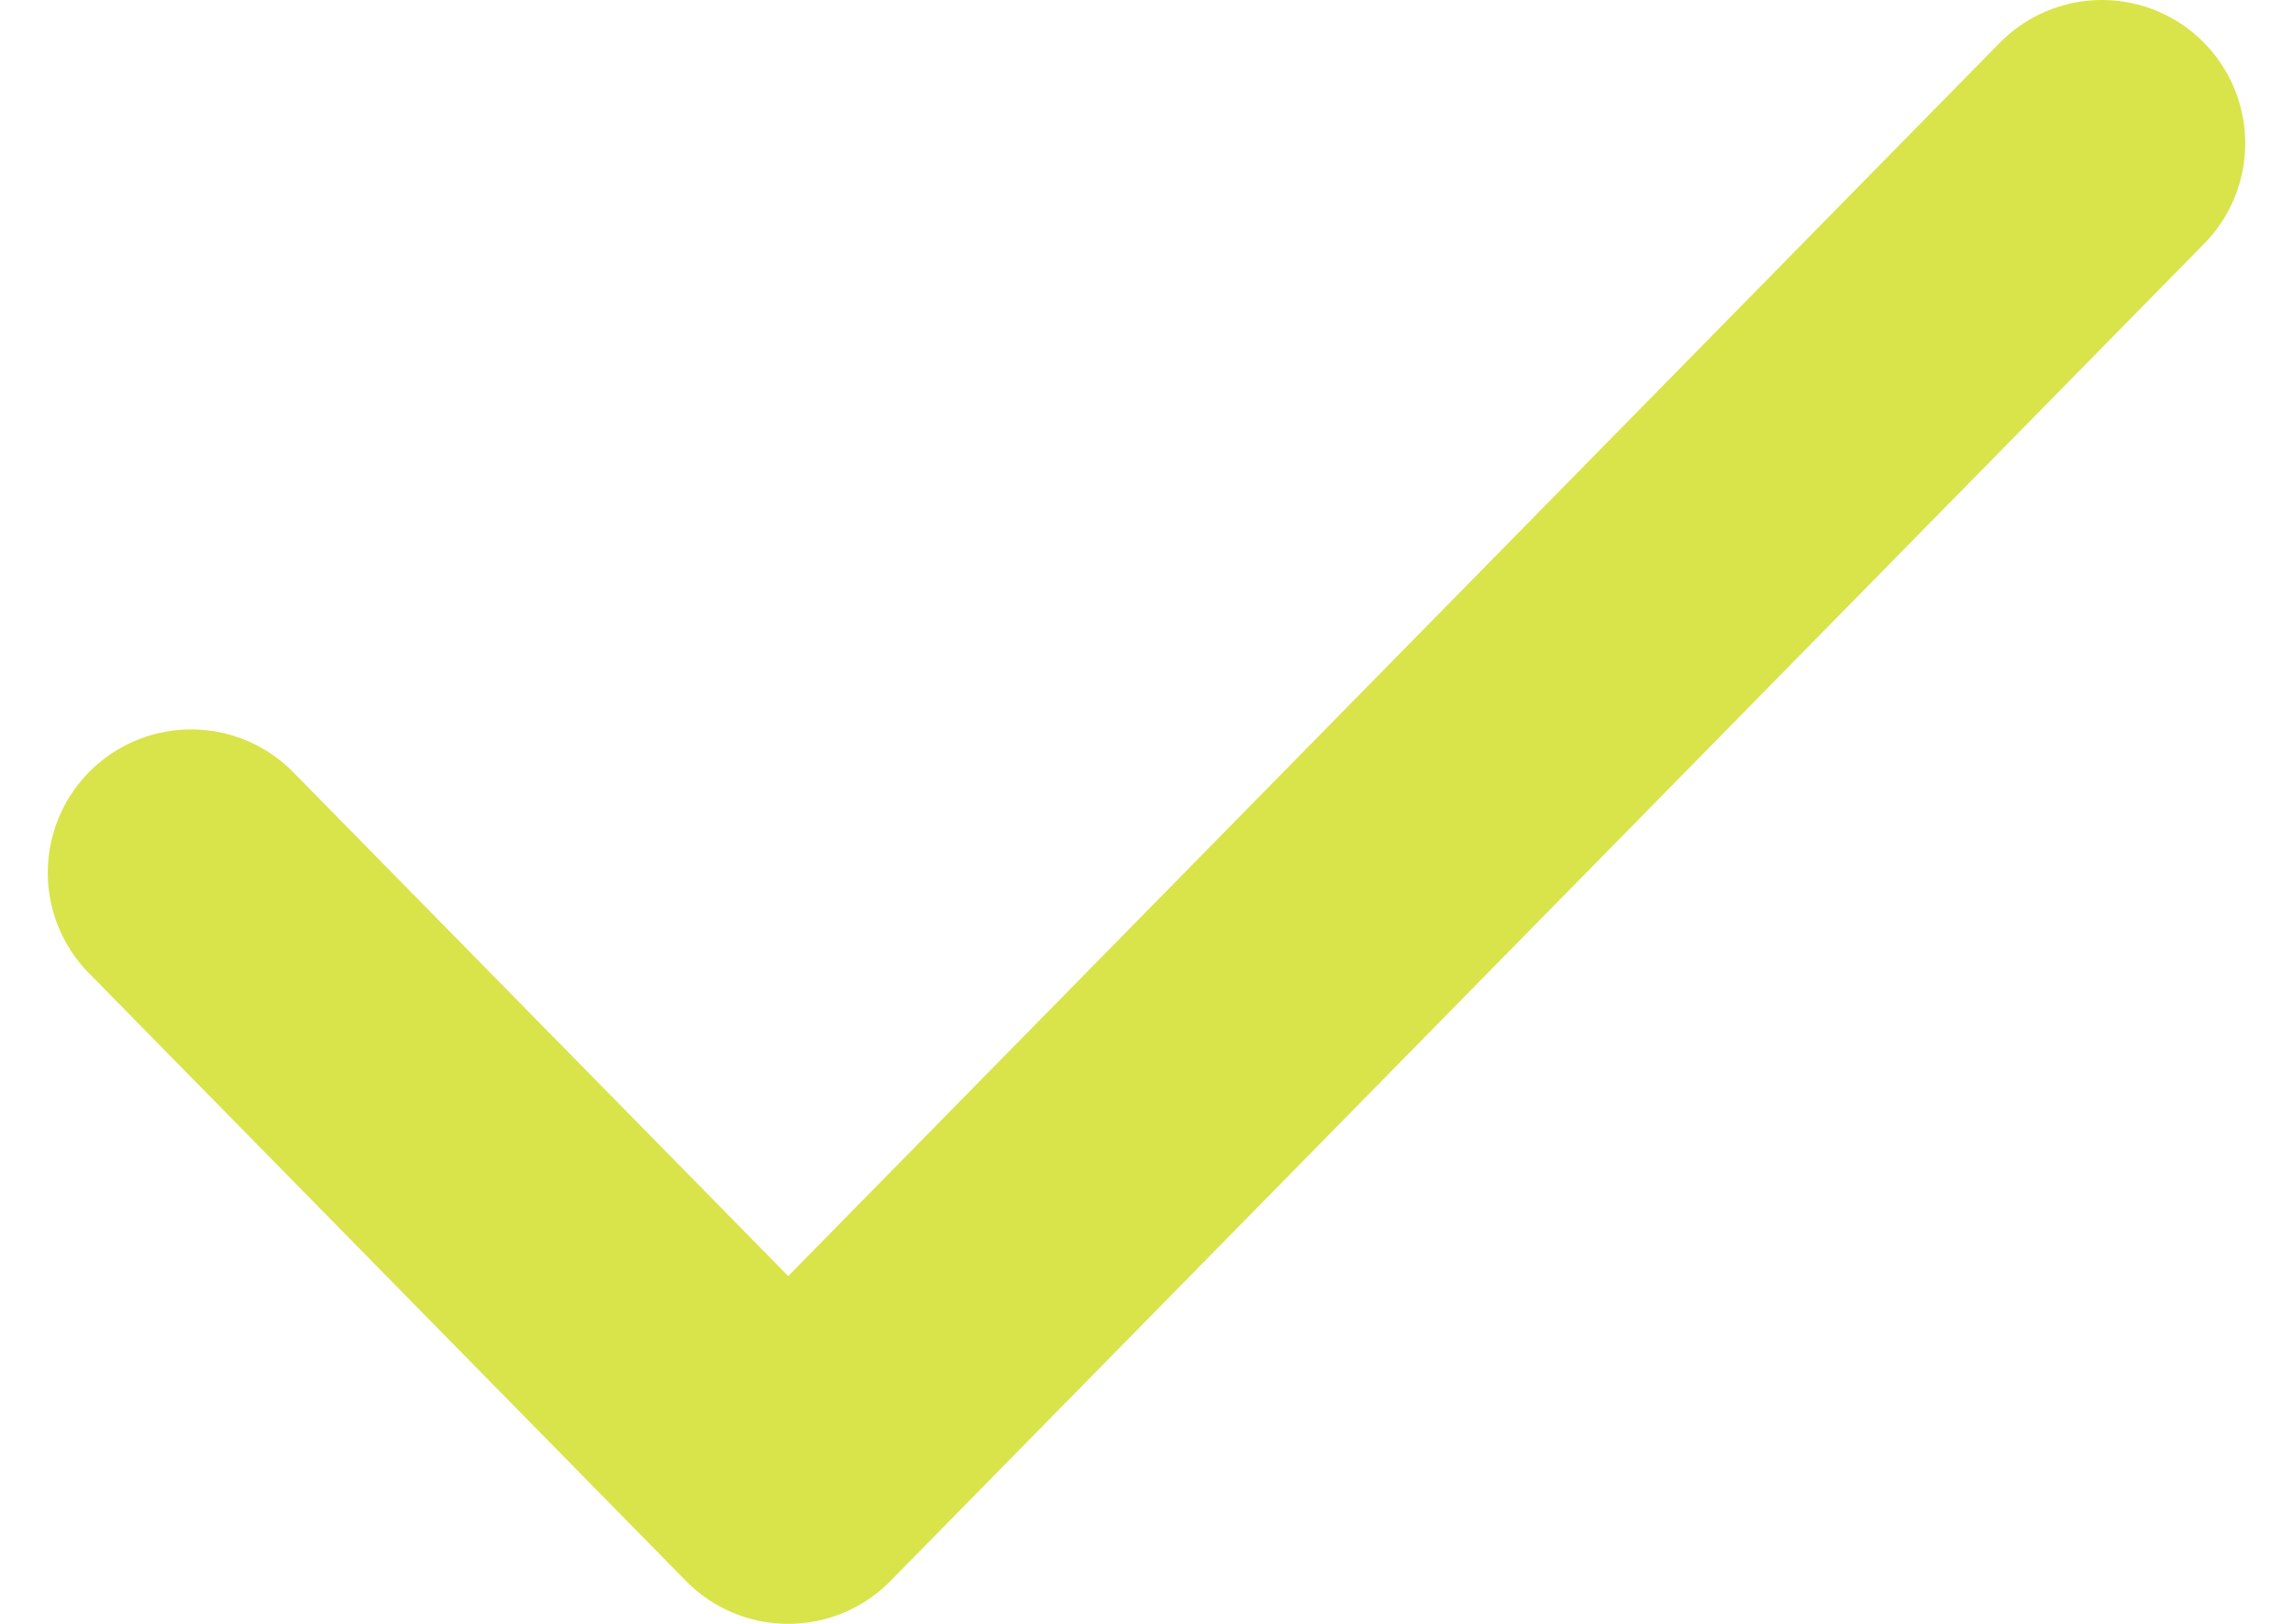
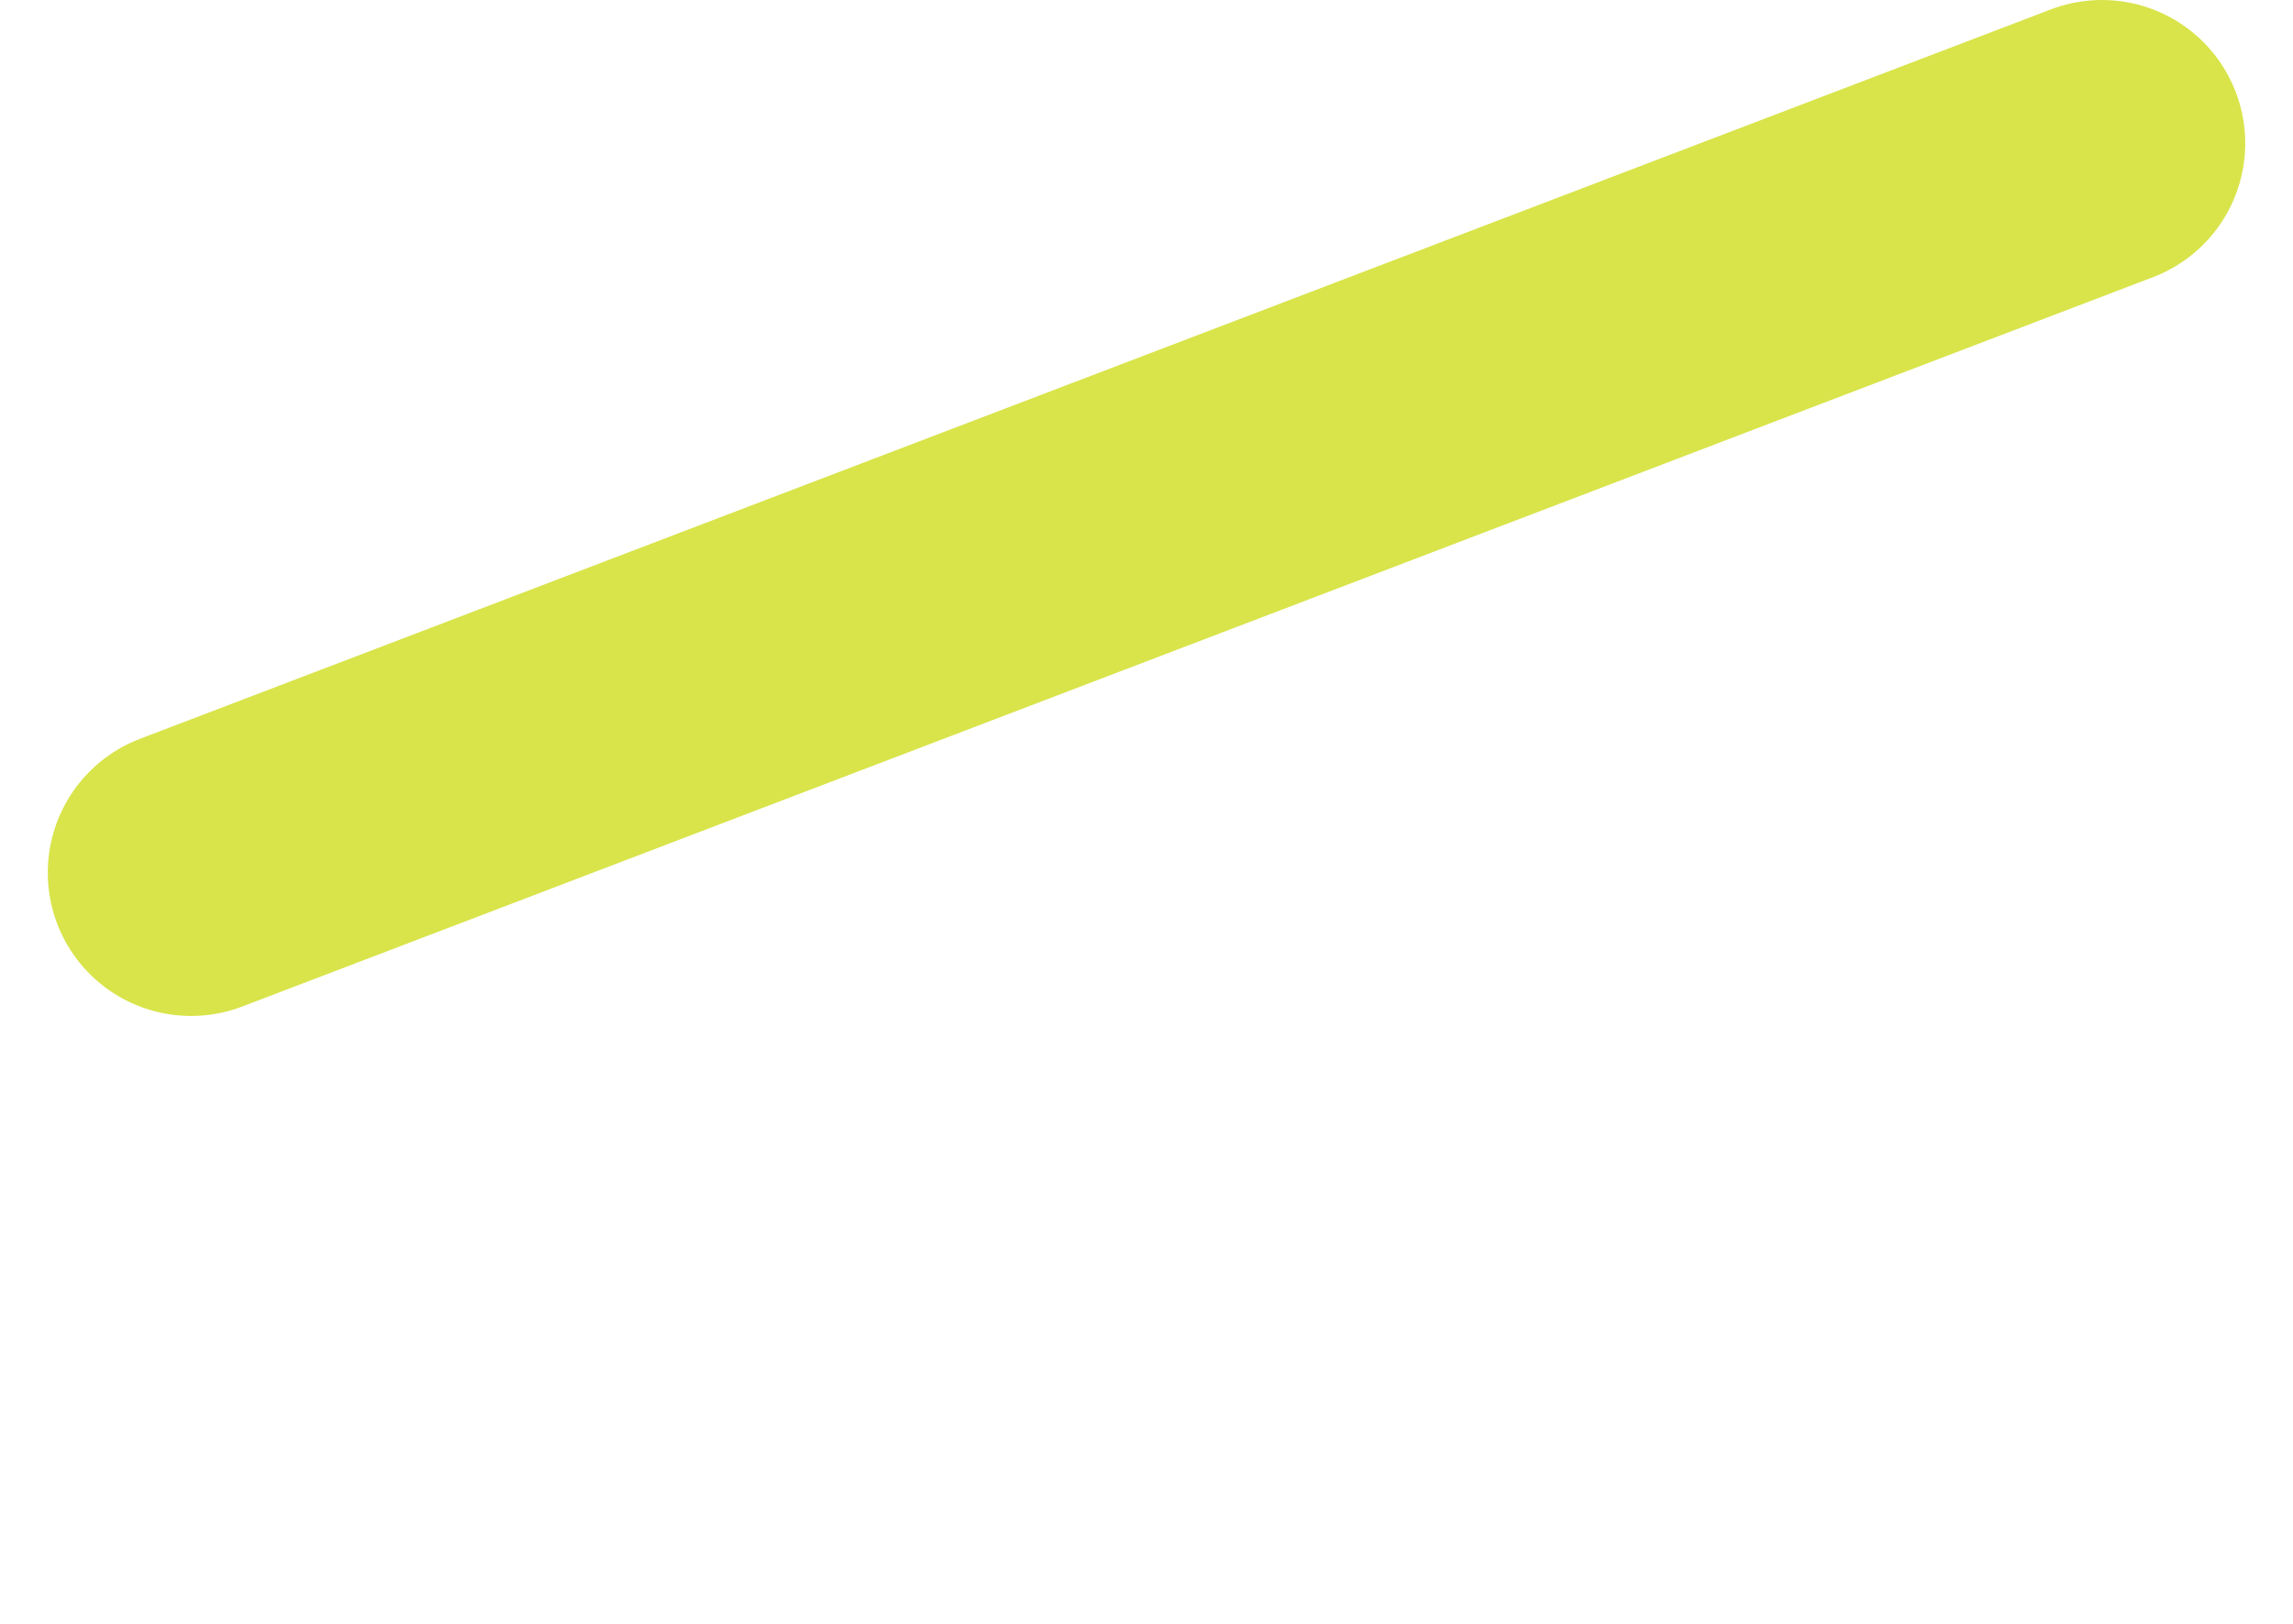
<svg xmlns="http://www.w3.org/2000/svg" width="24" height="17" viewBox="0 0 24 17" fill="none">
-   <path d="M22 1.5L8.25 15.5L2 9.136" stroke="#D8E44A" stroke-width="3" stroke-linecap="round" stroke-linejoin="round" />
+   <path d="M22 1.5L2 9.136" stroke="#D8E44A" stroke-width="3" stroke-linecap="round" stroke-linejoin="round" />
</svg>